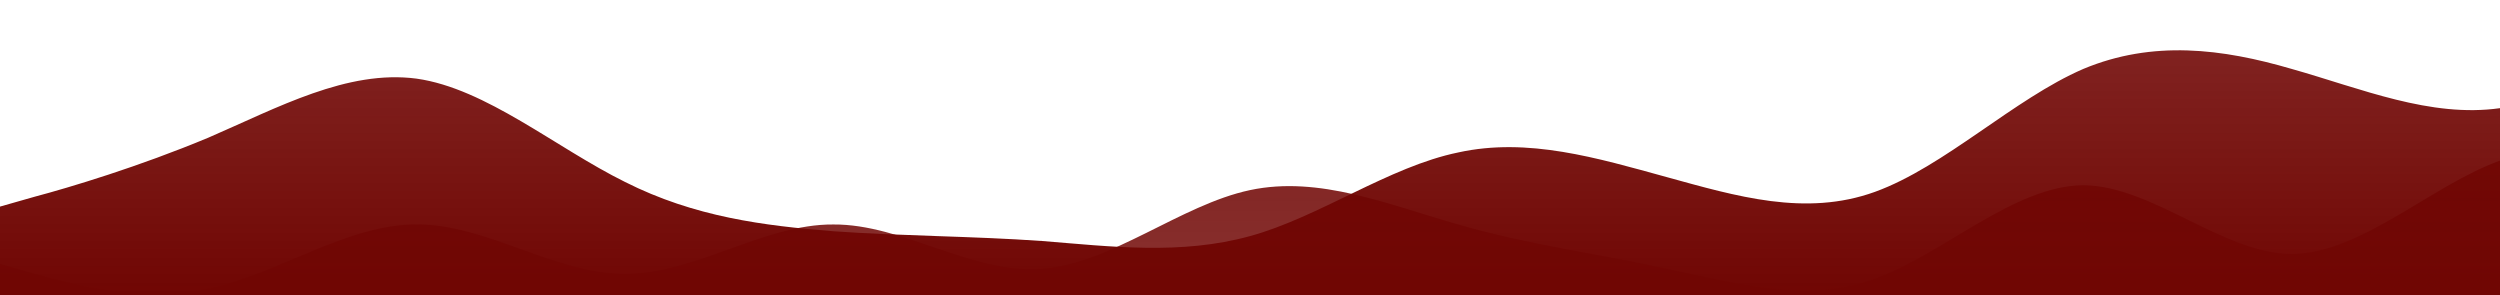
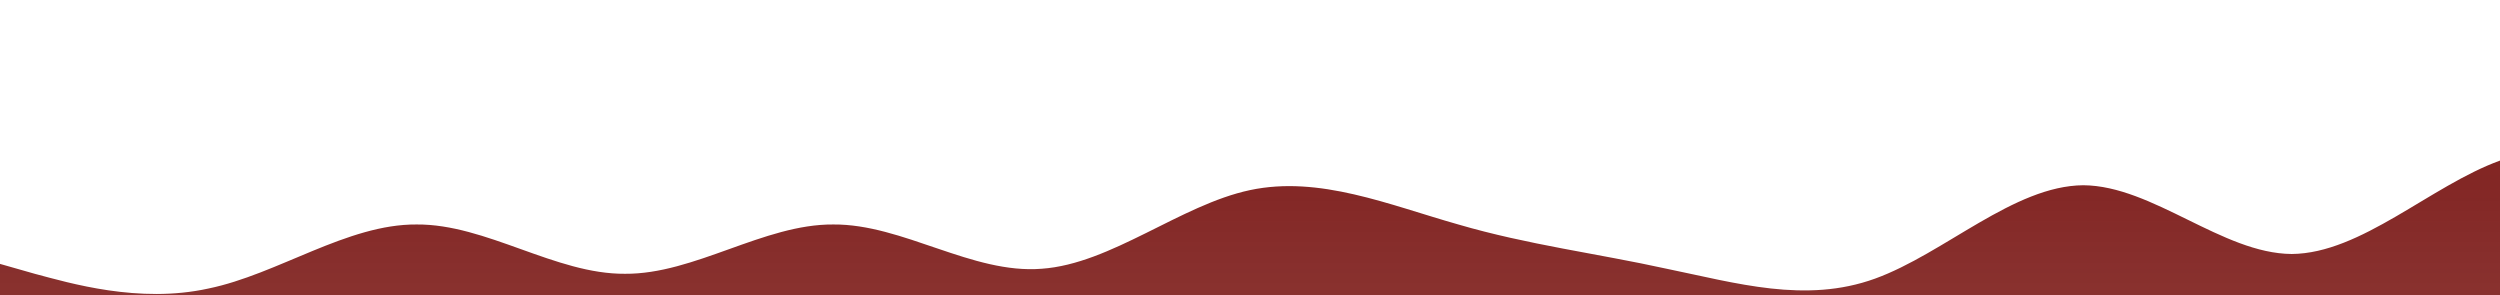
<svg xmlns="http://www.w3.org/2000/svg" id="wave" style="transform:rotate(0deg); transition: 0.3s" viewBox="0 0 1440 170" version="1.1">
  <defs>
    <linearGradient id="sw-gradient-0" x1="0" x2="0" y1="1" y2="0">
      <stop stop-color="rgba(112, 6, 3, 1)" offset="0%" />
      <stop stop-color="rgba(112, 6, 3, 0.88)" offset="100%" />
    </linearGradient>
  </defs>
-   <path style="transform:translate(0, 0px); opacity:1" fill="url(#sw-gradient-0)" d="M0,119L20,113.3C40,108,80,96,120,79.3C160,62,200,40,240,45.3C280,51,320,85,360,104.8C400,125,440,130,480,133.2C520,136,560,136,600,138.8C640,142,680,147,720,136C760,125,800,96,840,87.8C880,79,920,91,960,102C1000,113,1040,125,1080,110.5C1120,96,1160,57,1200,39.7C1240,23,1280,28,1320,39.7C1360,51,1400,68,1440,62.3C1480,57,1520,28,1560,28.3C1600,28,1640,57,1680,82.2C1720,108,1760,130,1800,136C1840,142,1880,130,1920,130.3C1960,130,2000,142,2040,141.7C2080,142,2120,130,2160,113.3C2200,96,2240,74,2280,76.5C2320,79,2360,108,2400,110.5C2440,113,2480,91,2520,87.8C2560,85,2600,102,2640,116.2C2680,130,2720,142,2760,136C2800,130,2840,108,2860,96.3L2880,85L2880,170L2860,170C2840,170,2800,170,2760,170C2720,170,2680,170,2640,170C2600,170,2560,170,2520,170C2480,170,2440,170,2400,170C2360,170,2320,170,2280,170C2240,170,2200,170,2160,170C2120,170,2080,170,2040,170C2000,170,1960,170,1920,170C1880,170,1840,170,1800,170C1760,170,1720,170,1680,170C1640,170,1600,170,1560,170C1520,170,1480,170,1440,170C1400,170,1360,170,1320,170C1280,170,1240,170,1200,170C1160,170,1120,170,1080,170C1040,170,1000,170,960,170C920,170,880,170,840,170C800,170,760,170,720,170C680,170,640,170,600,170C560,170,520,170,480,170C440,170,400,170,360,170C320,170,280,170,240,170C200,170,160,170,120,170C80,170,40,170,20,170L0,170Z" />
  <defs>
    <linearGradient id="sw-gradient-1" x1="0" x2="0" y1="1" y2="0">
      <stop stop-color="rgba(112, 6, 3, 0.88)" offset="0%" />
      <stop stop-color="rgba(112, 6, 3, 1)" offset="100%" />
    </linearGradient>
  </defs>
  <path style="transform:translate(0, 50px); opacity:0.9" fill="url(#sw-gradient-1)" d="M0,102L20,107.7C40,113,80,125,120,116.2C160,108,200,79,240,79.3C280,79,320,108,360,107.7C400,108,440,79,480,79.3C520,79,560,108,600,104.8C640,102,680,68,720,59.5C760,51,800,68,840,79.3C880,91,920,96,960,104.8C1000,113,1040,125,1080,110.5C1120,96,1160,57,1200,56.7C1240,57,1280,96,1320,96.3C1360,96,1400,57,1440,42.5C1480,28,1520,40,1560,39.7C1600,40,1640,28,1680,19.8C1720,11,1760,6,1800,17C1840,28,1880,57,1920,59.5C1960,62,2000,40,2040,42.5C2080,45,2120,74,2160,73.7C2200,74,2240,45,2280,48.2C2320,51,2360,85,2400,90.7C2440,96,2480,74,2520,53.8C2560,34,2600,17,2640,34C2680,51,2720,102,2760,107.7C2800,113,2840,74,2860,53.8L2880,34L2880,170L2860,170C2840,170,2800,170,2760,170C2720,170,2680,170,2640,170C2600,170,2560,170,2520,170C2480,170,2440,170,2400,170C2360,170,2320,170,2280,170C2240,170,2200,170,2160,170C2120,170,2080,170,2040,170C2000,170,1960,170,1920,170C1880,170,1840,170,1800,170C1760,170,1720,170,1680,170C1640,170,1600,170,1560,170C1520,170,1480,170,1440,170C1400,170,1360,170,1320,170C1280,170,1240,170,1200,170C1160,170,1120,170,1080,170C1040,170,1000,170,960,170C920,170,880,170,840,170C800,170,760,170,720,170C680,170,640,170,600,170C560,170,520,170,480,170C440,170,400,170,360,170C320,170,280,170,240,170C200,170,160,170,120,170C80,170,40,170,20,170L0,170Z" />
</svg>